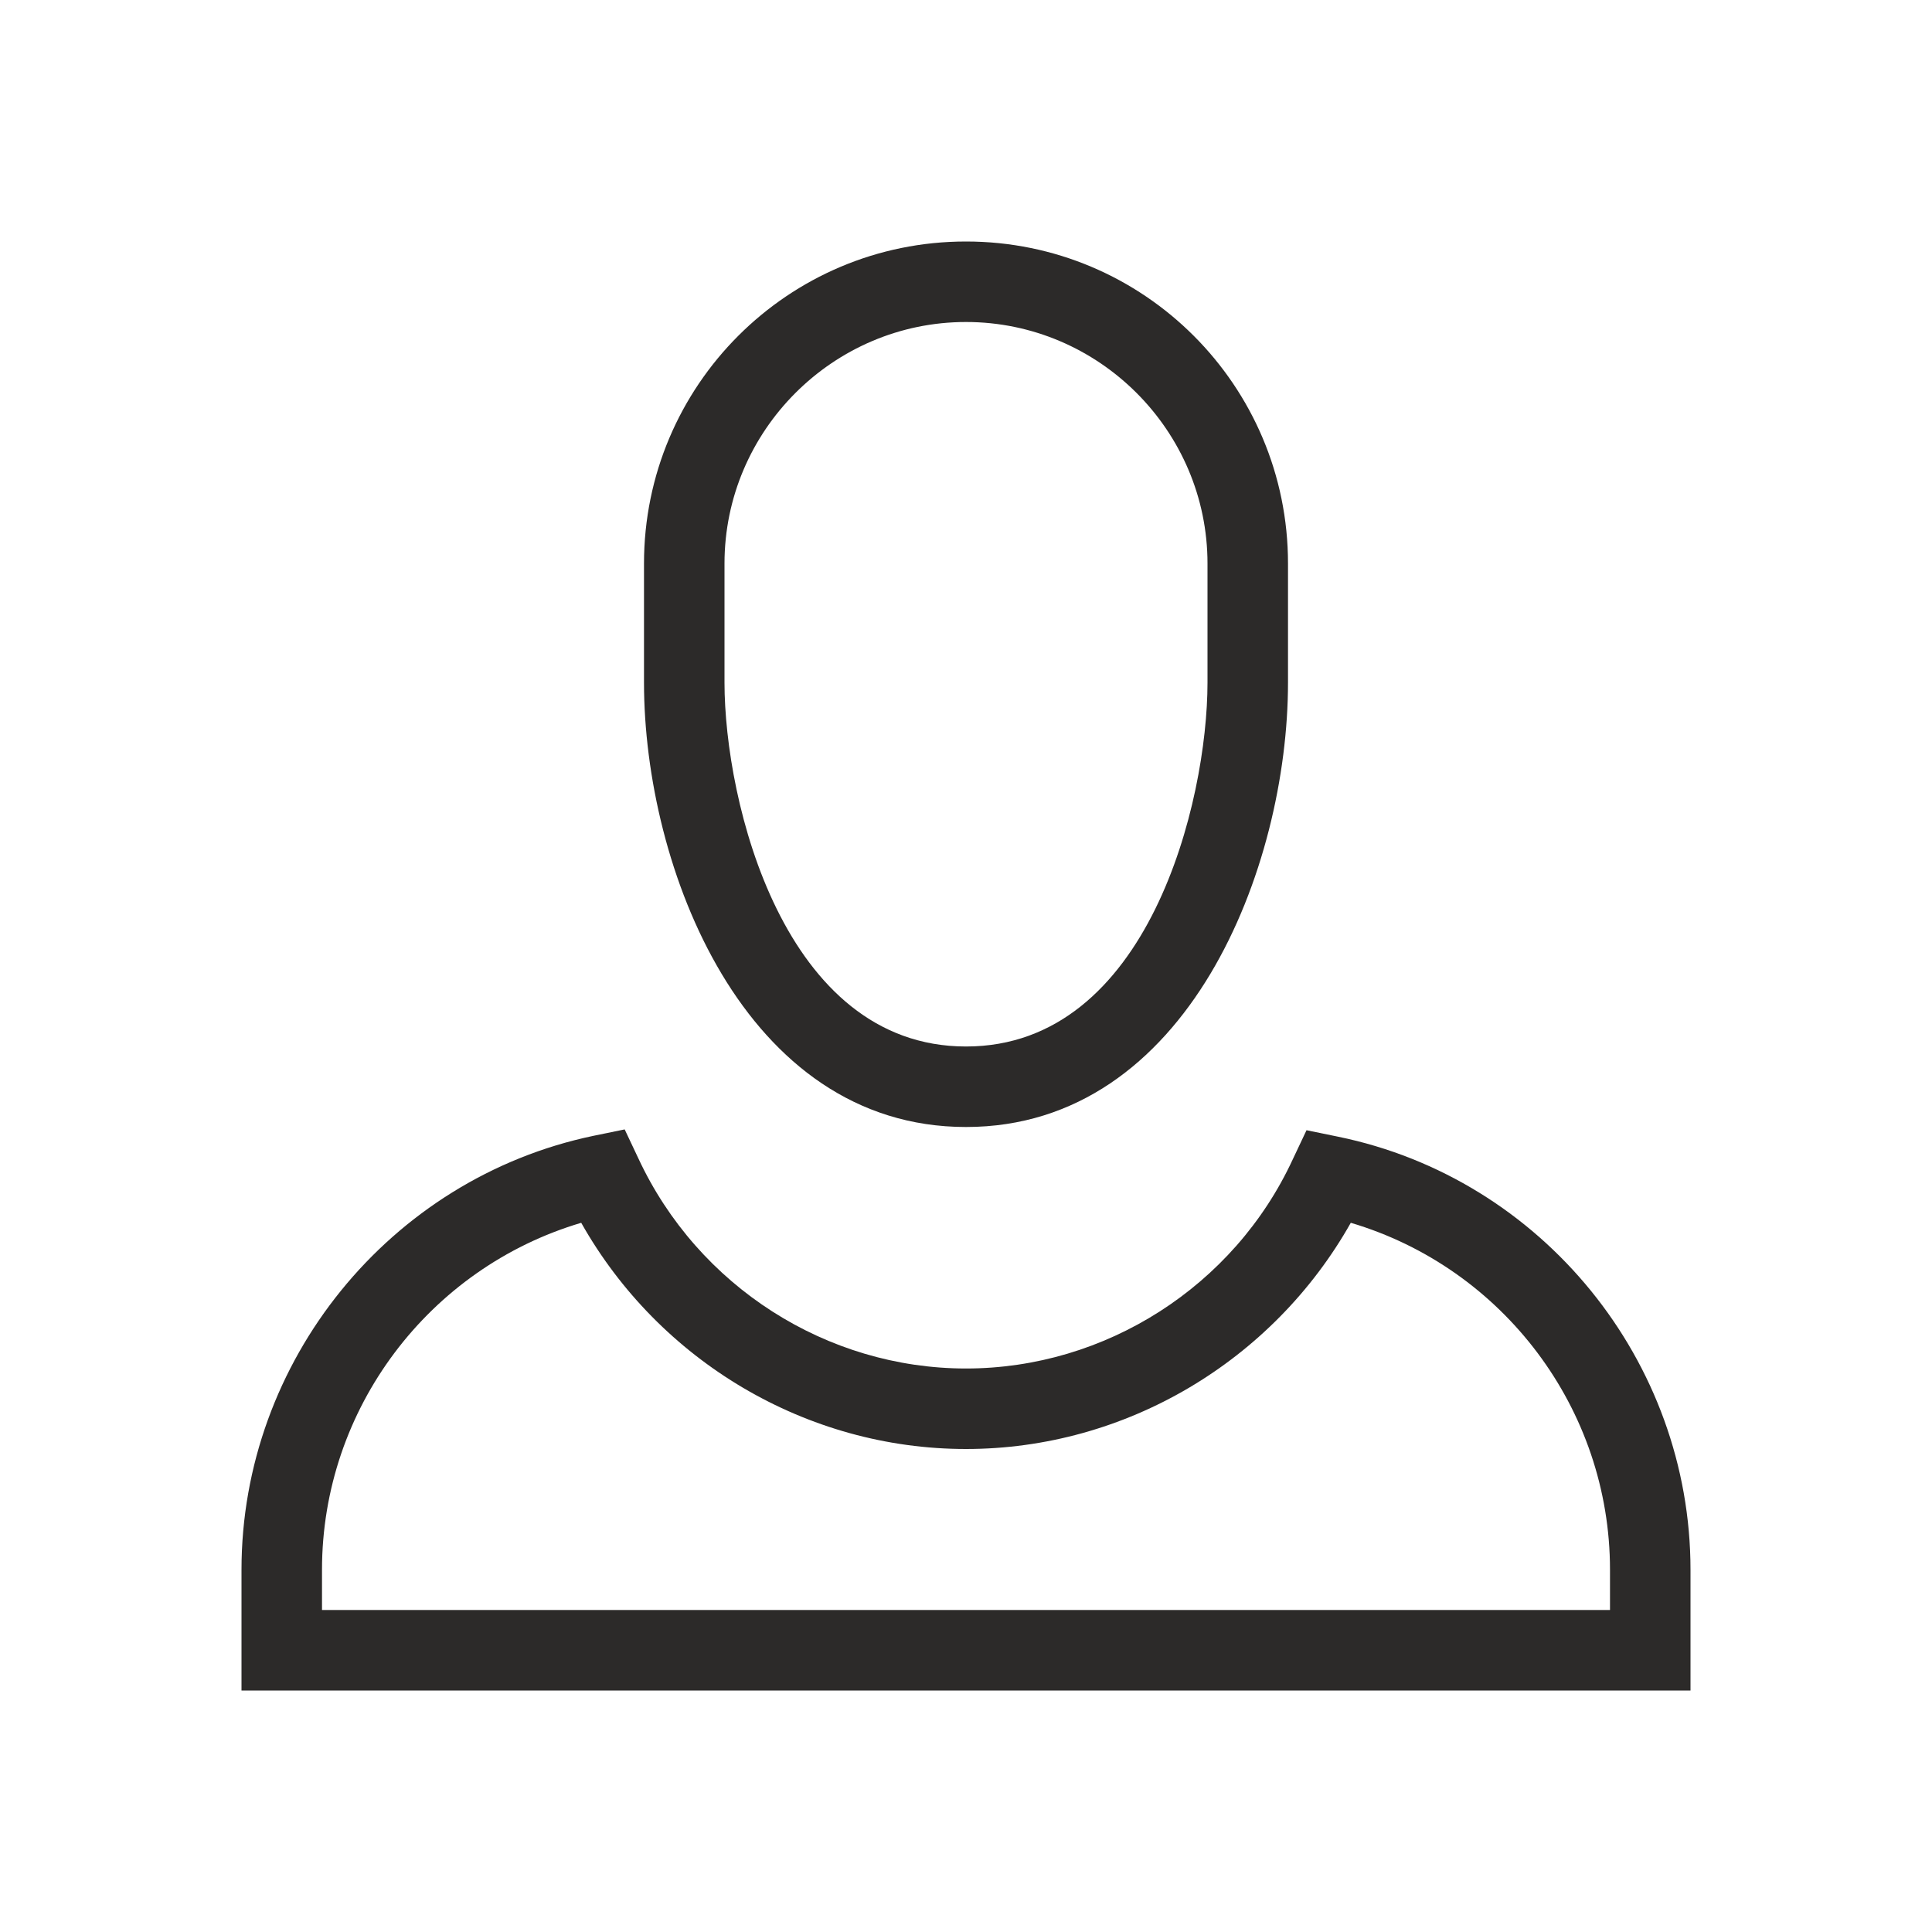
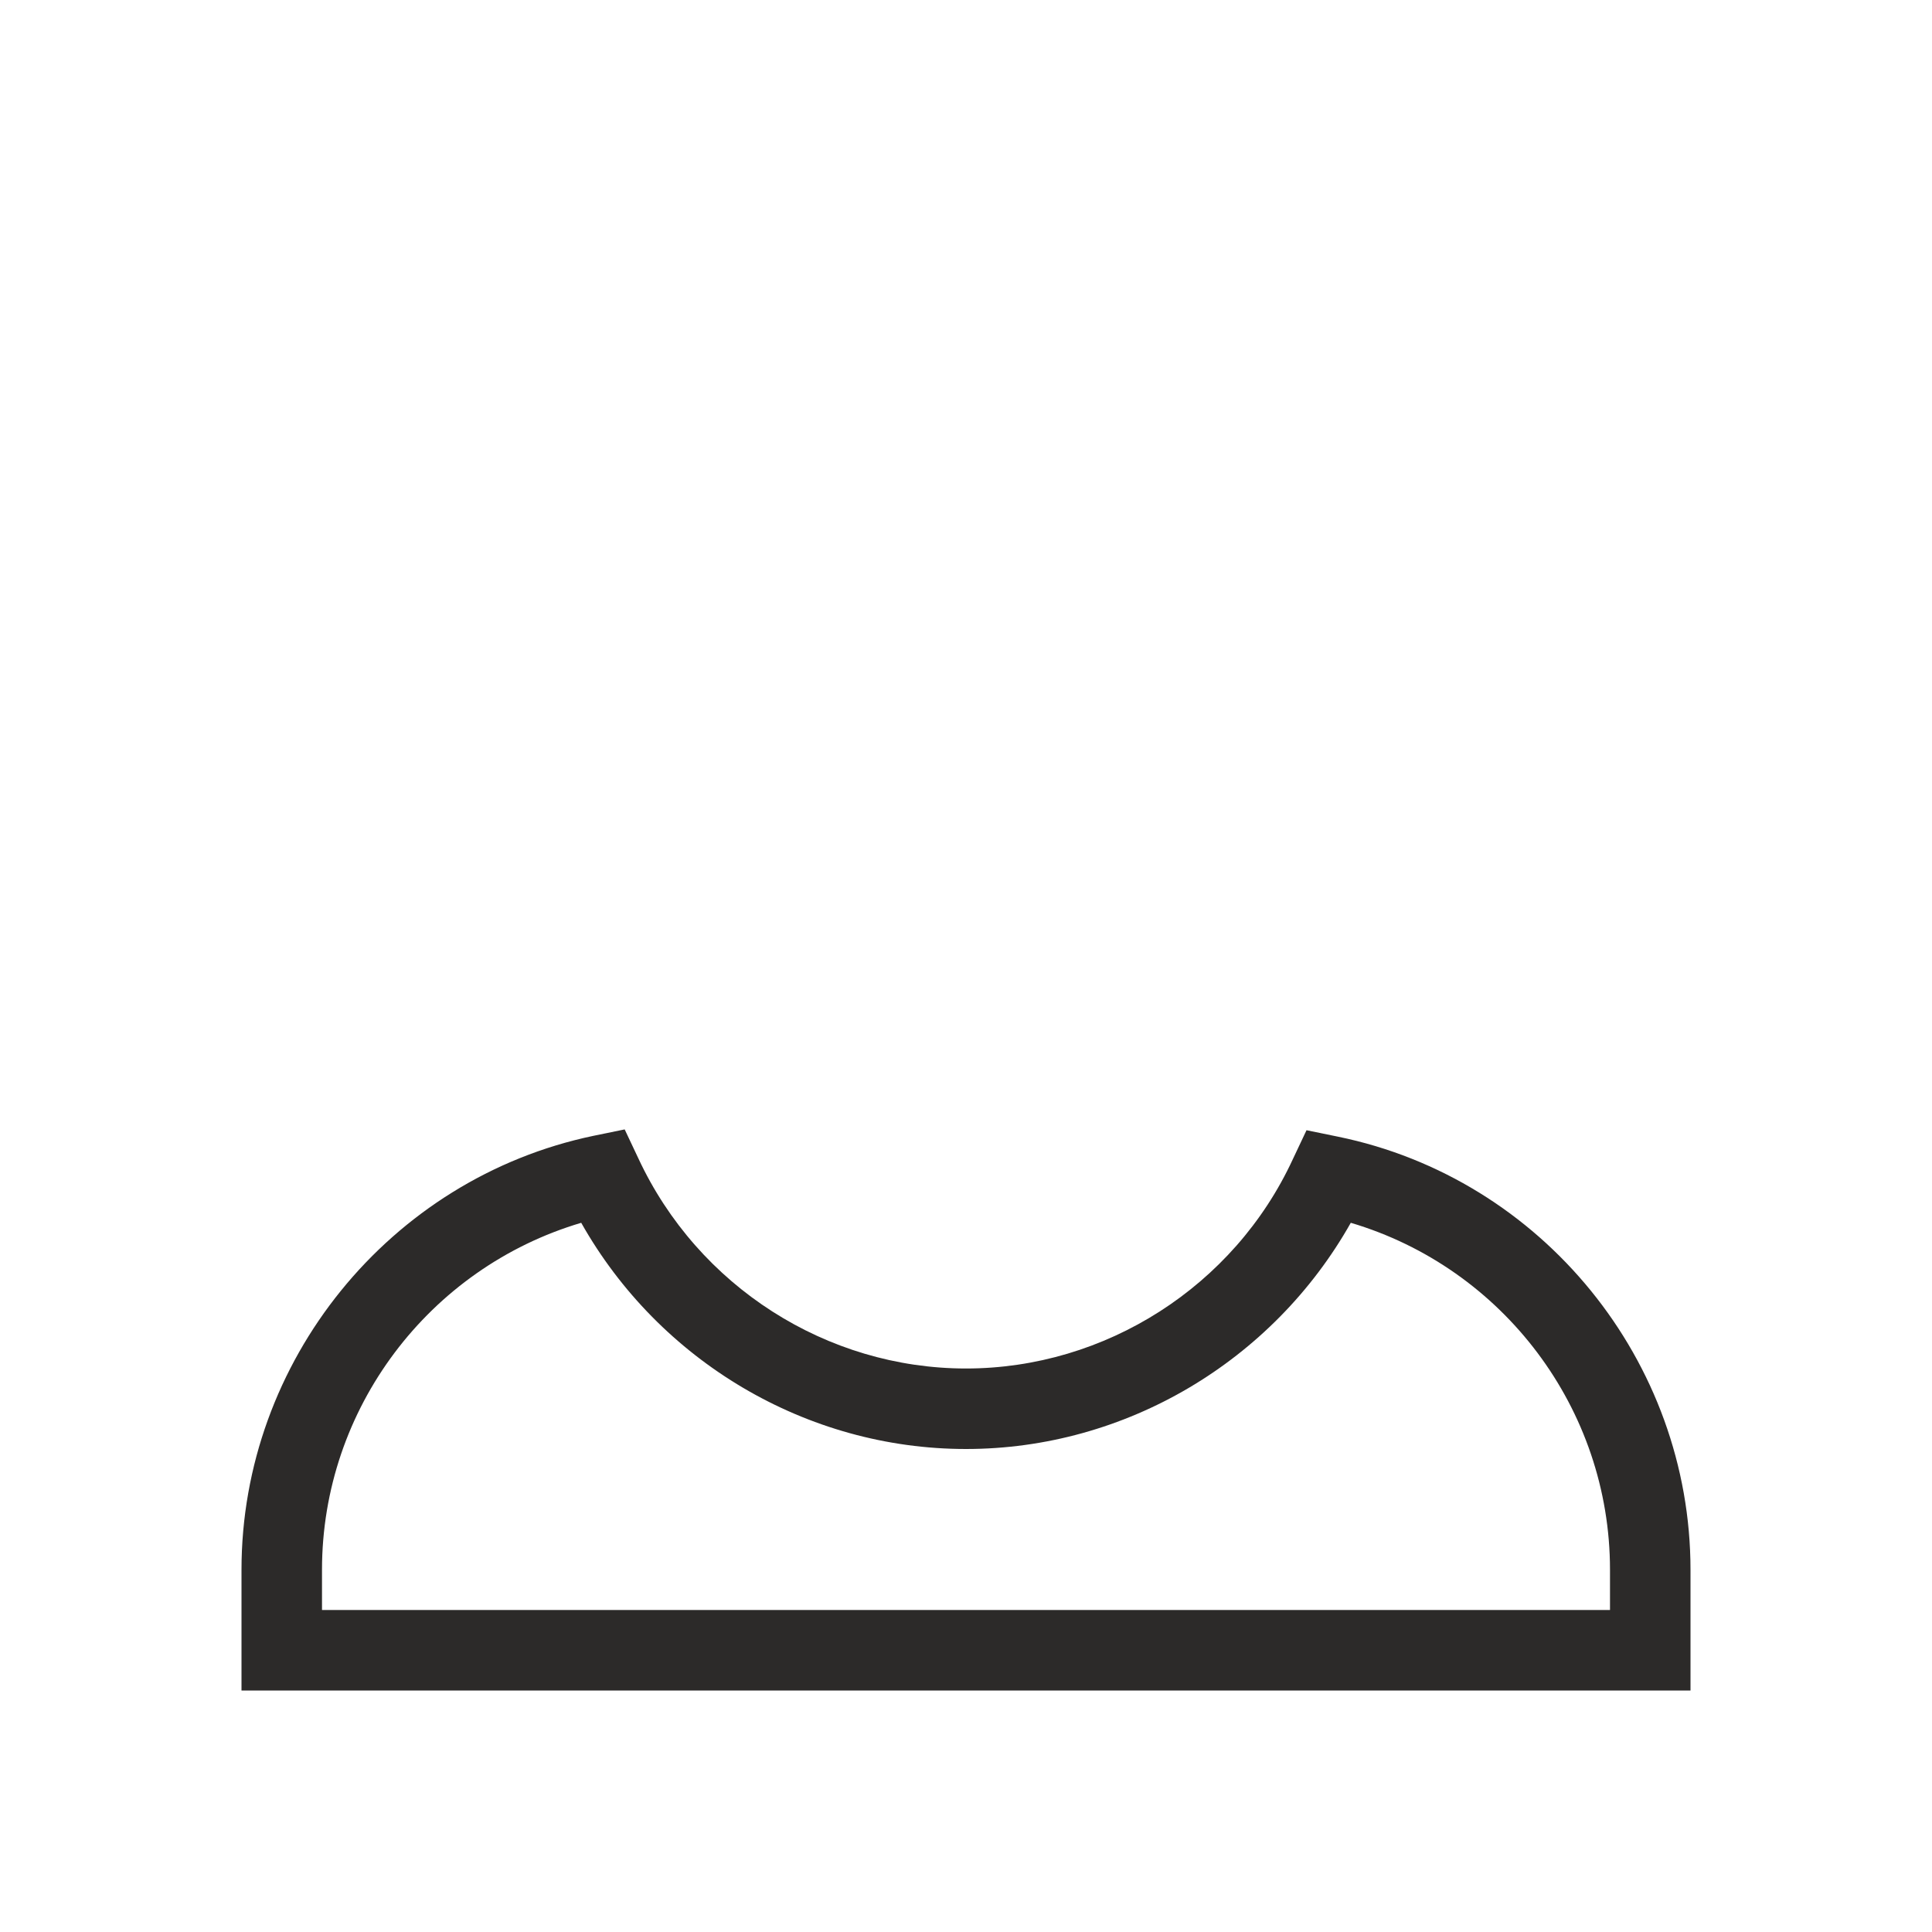
<svg xmlns="http://www.w3.org/2000/svg" version="1.1" id="Icons" x="0px" y="0px" viewBox="0 0 24 24" style="enable-background:new 0 0 24 24;" xml:space="preserve">
  <style type="text/css">
	.st0{fill:#2C2A29;}
</style>
  <g>
-     <path class="st0" d="M12,14c2.76,0,4-3.23,4-5.52V7c0-2.21-1.79-4-4-4S8,4.79,8,7v1.48C8,10.77,9.24,14,12,14z M9,7   c0-1.65,1.35-3,3-3s3,1.35,3,3v1.48C15,9.95,14.27,13,12,13S9,9.95,9,8.48V7z" />
    <path class="st0" d="M16.62,14.12l-0.39-0.08l-0.17,0.36C15.33,15.98,13.73,17,12,17s-3.33-1.02-4.07-2.61l-0.17-0.36l-0.39,0.08   C4.84,14.64,3,16.91,3,19.5V21h18v-1.5C21,16.91,19.16,14.64,16.62,14.12z M20,20H4v-0.5c0-2,1.33-3.75,3.22-4.31   C8.19,16.91,10.02,18,12,18s3.81-1.09,4.78-2.81C18.67,15.75,20,17.5,20,19.5V20z" />
  </g>
</svg>